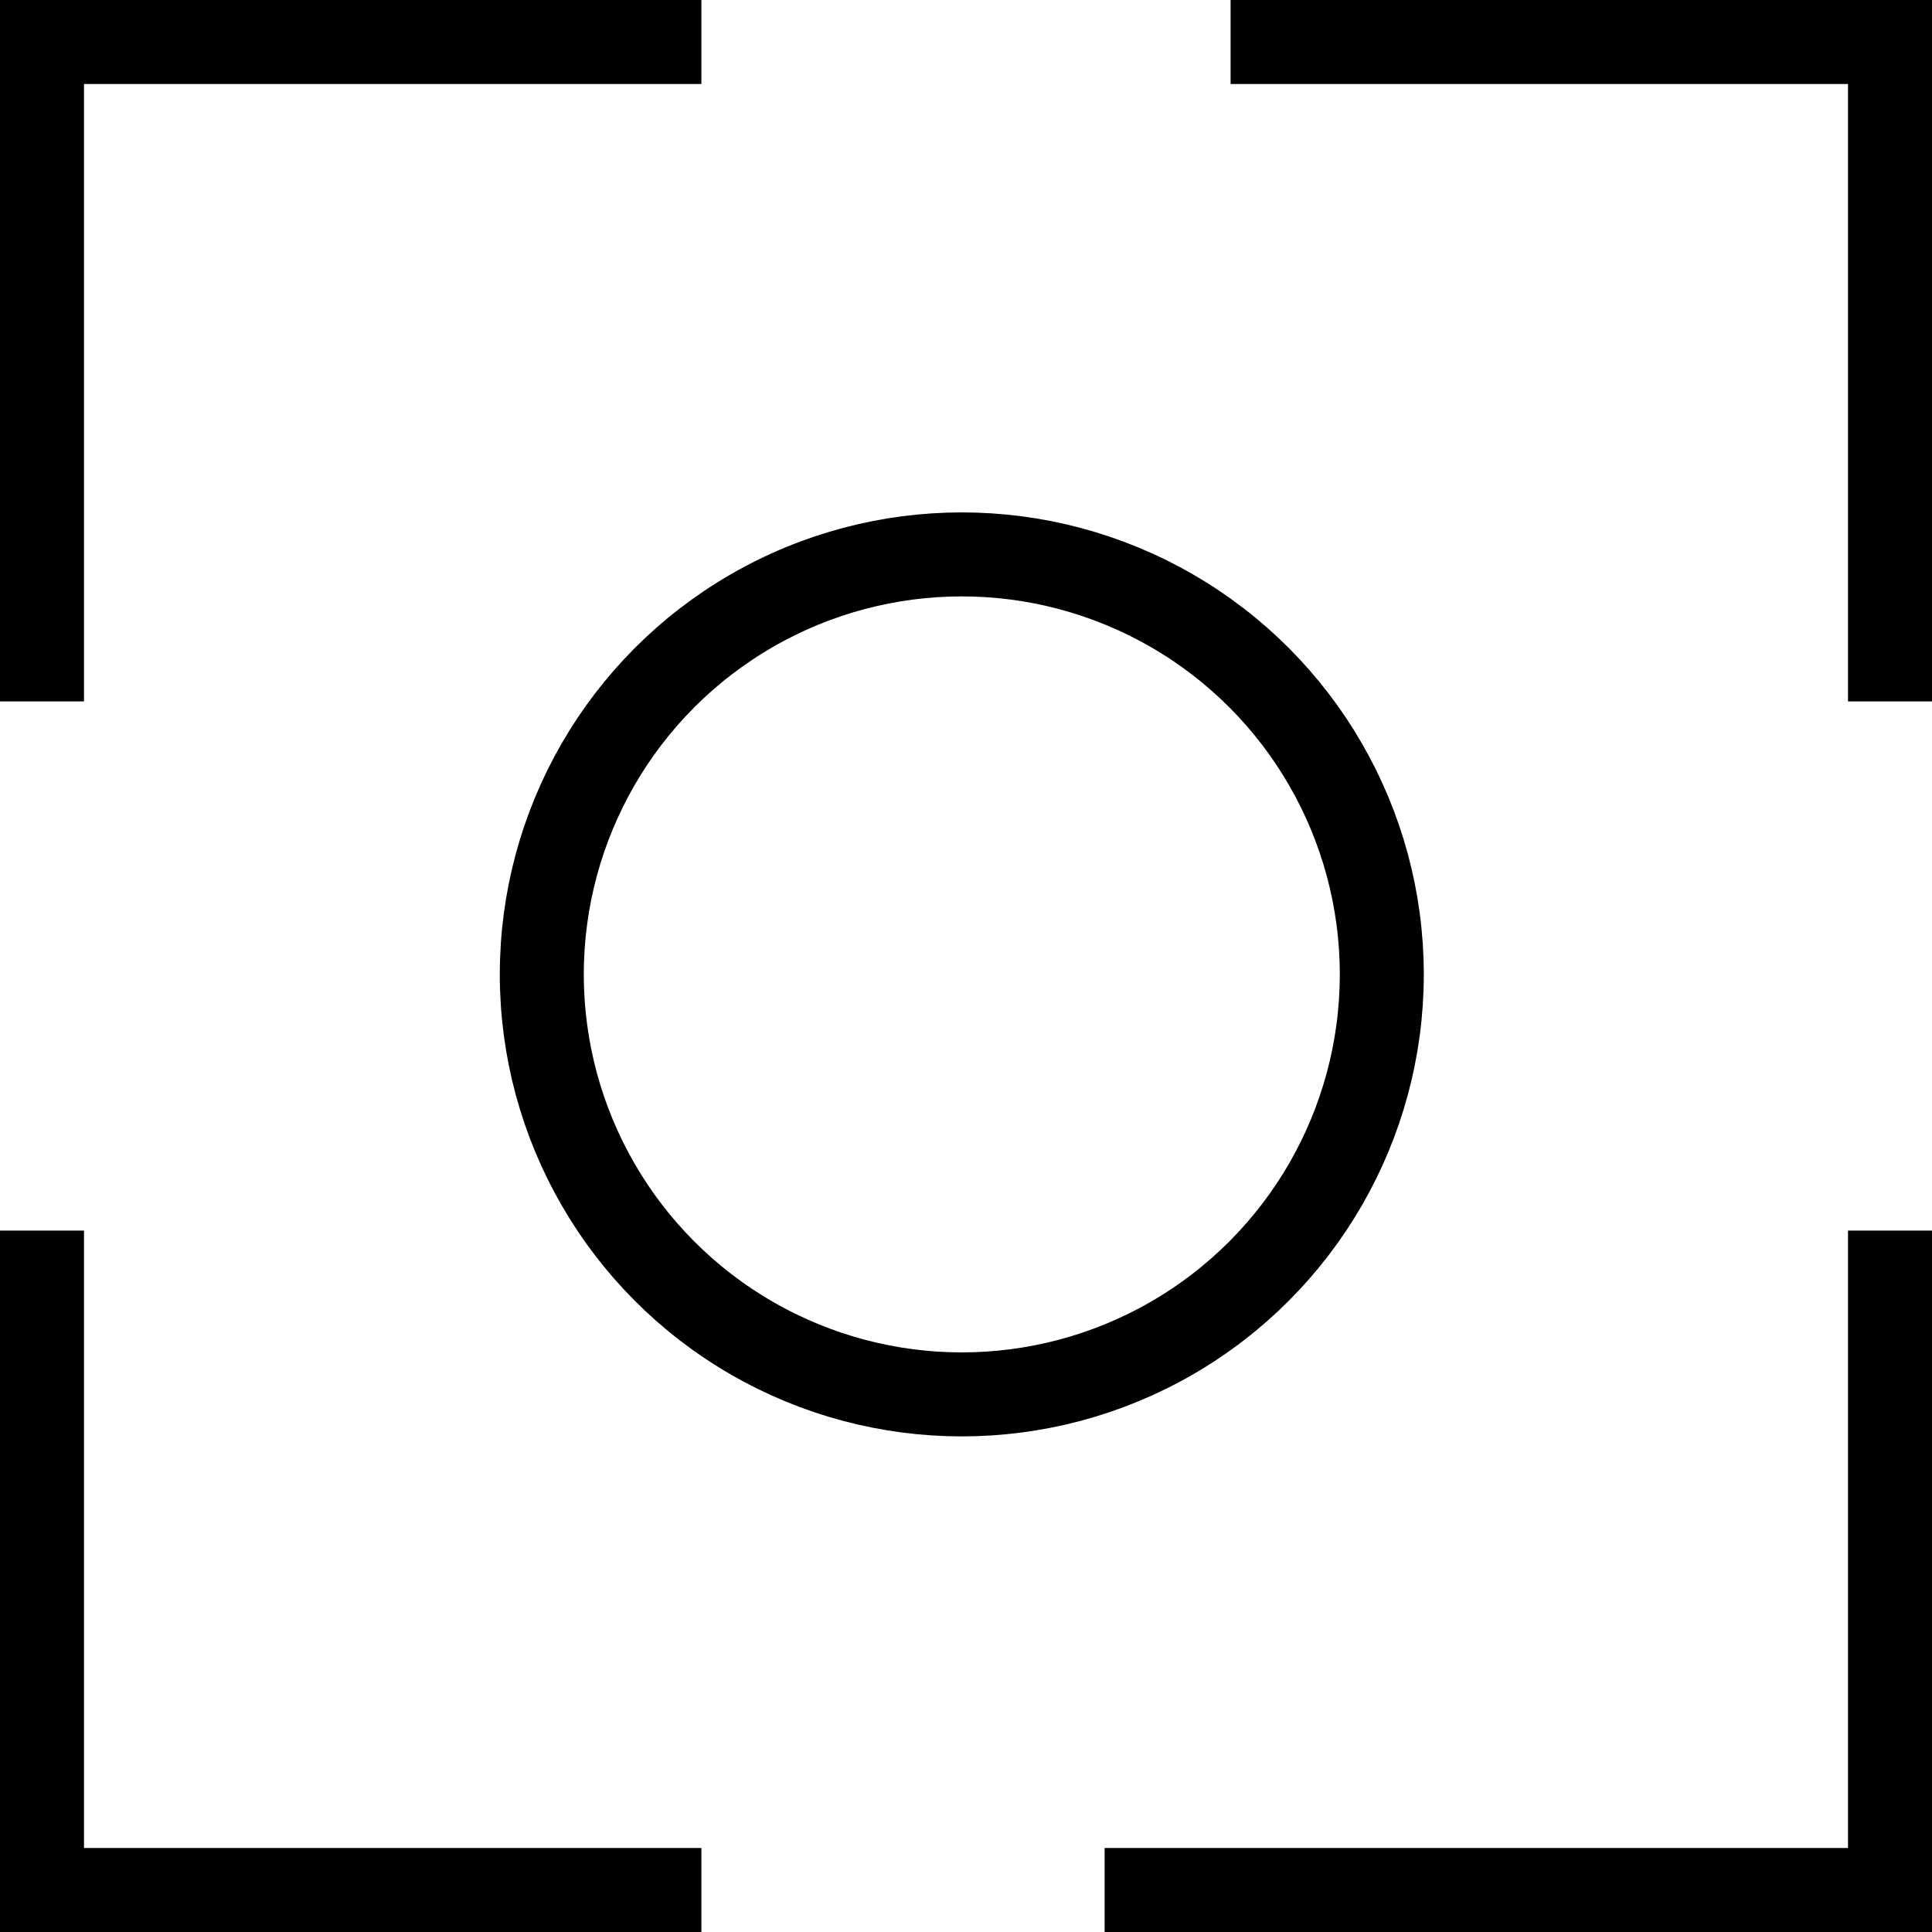
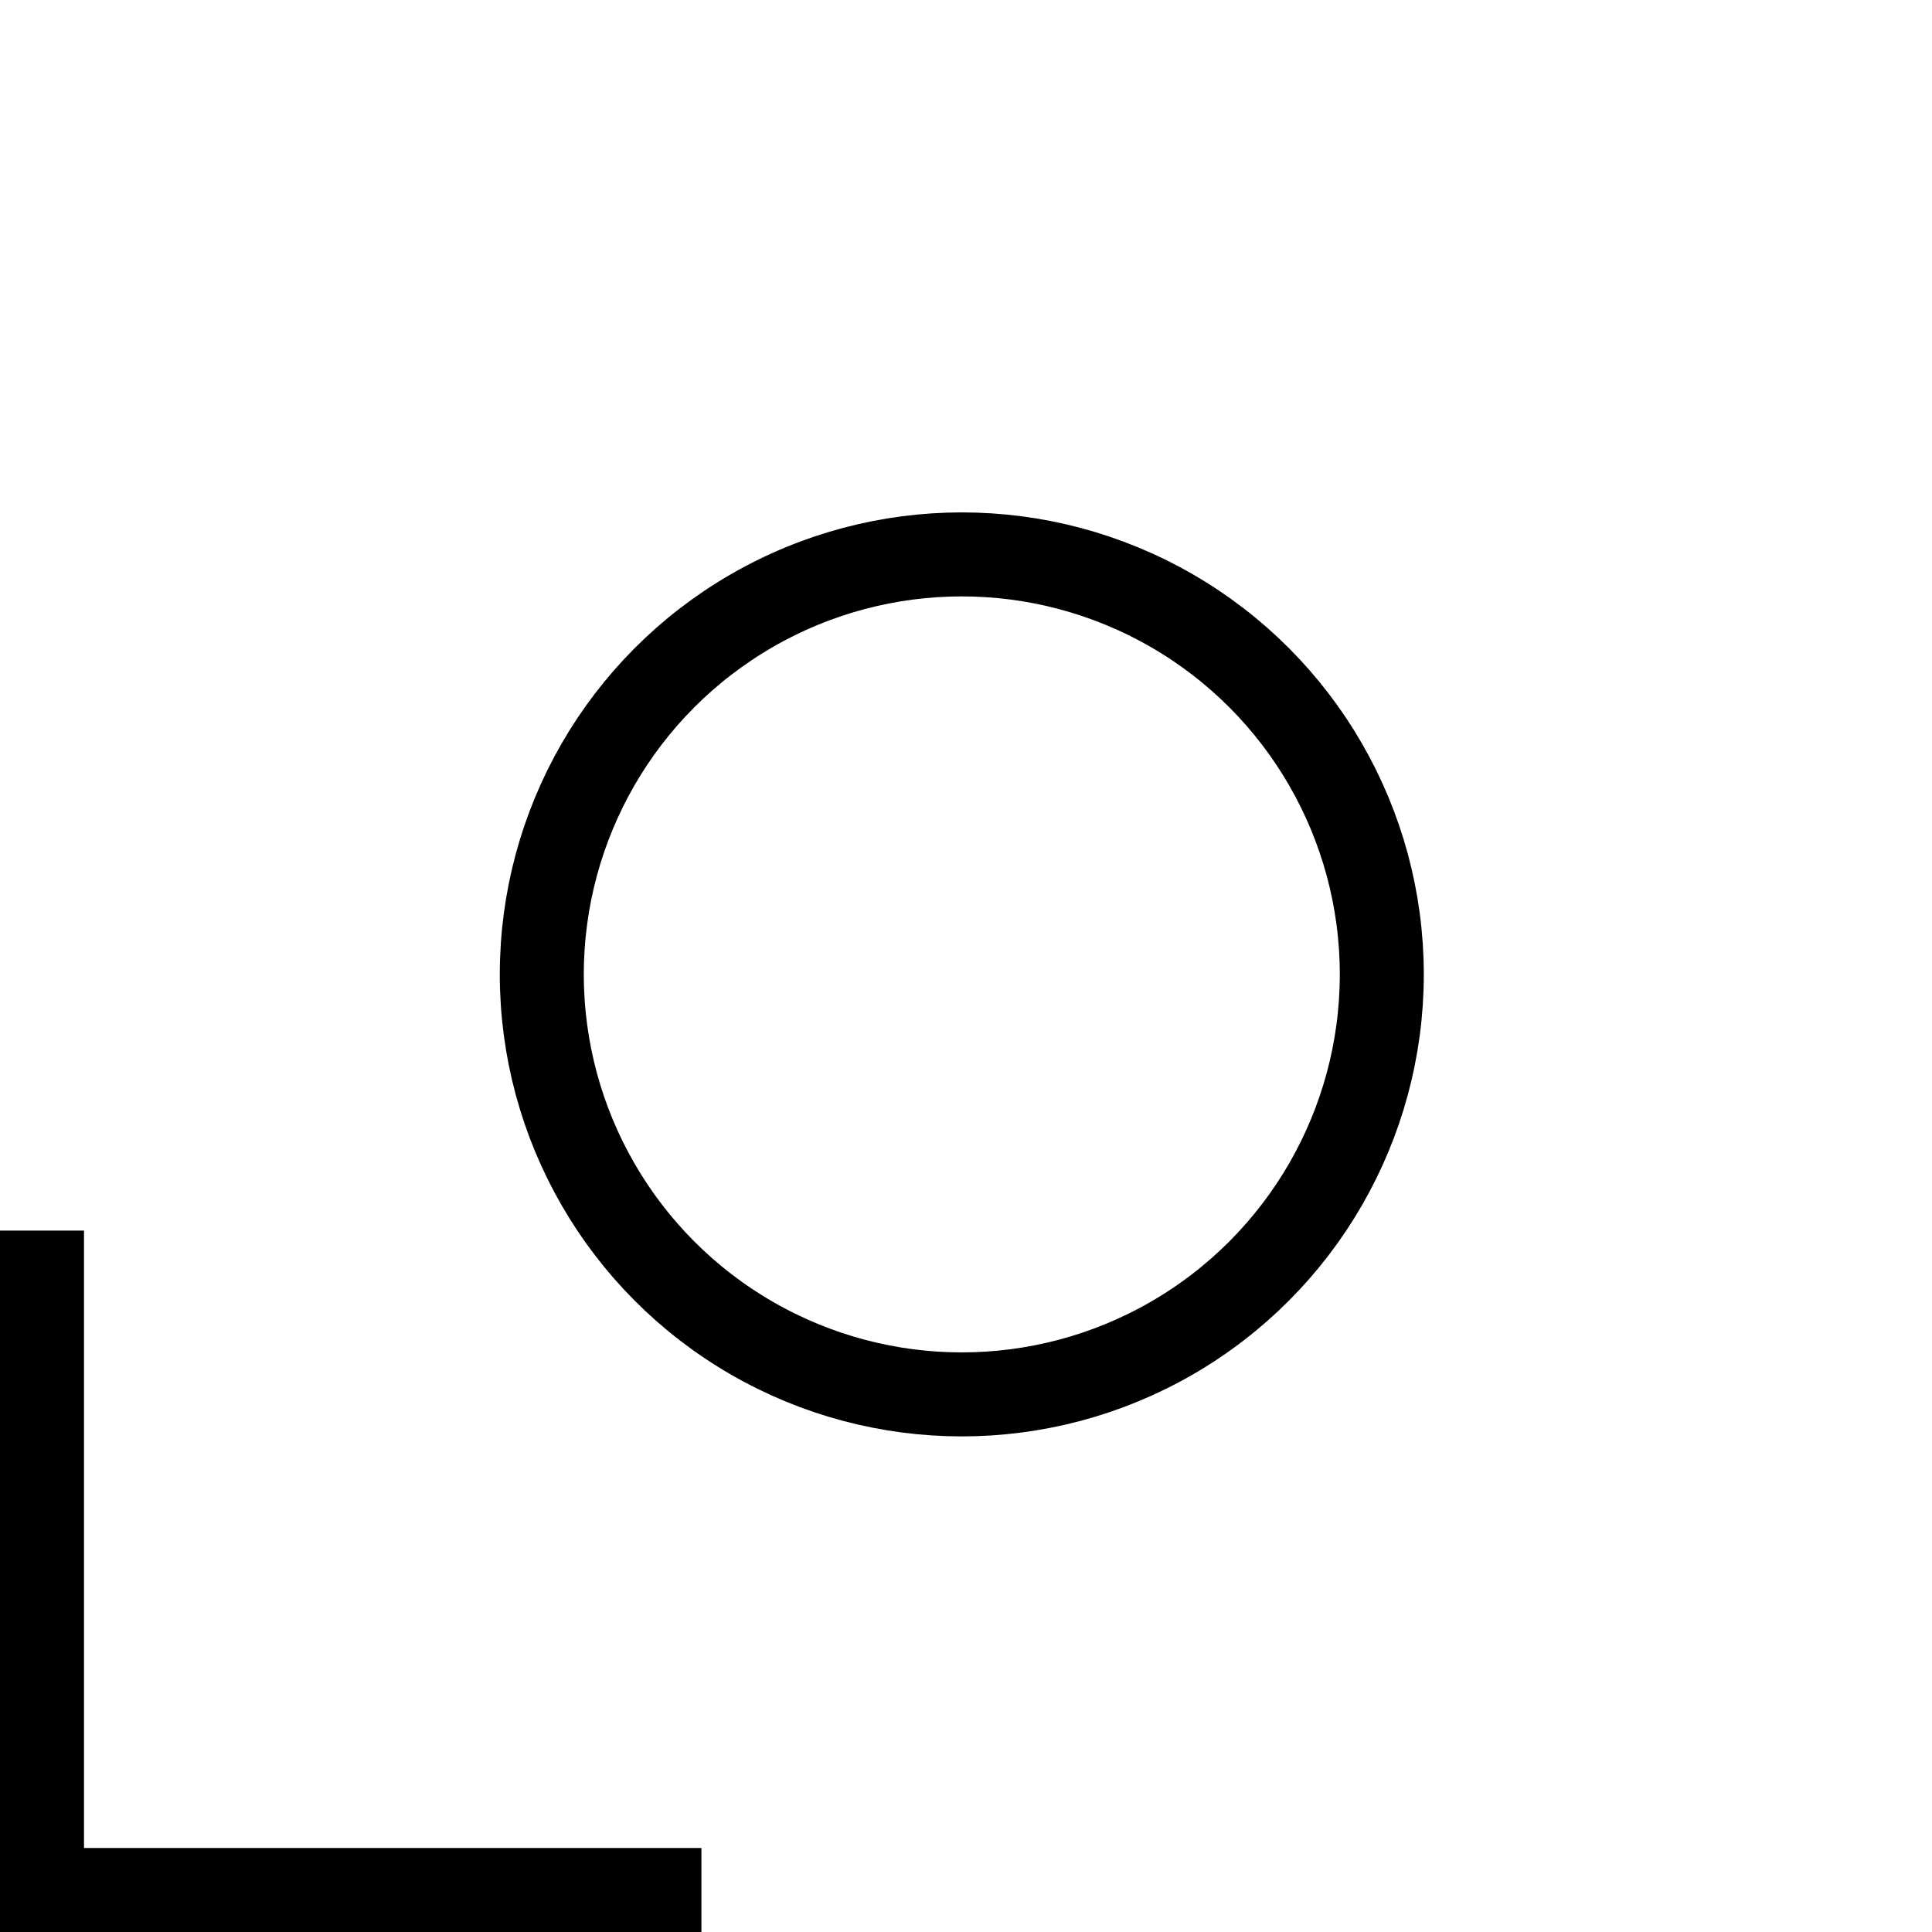
<svg xmlns="http://www.w3.org/2000/svg" id="Ebene_1" version="1.1" viewBox="0 0 46 46">
  <defs>
    <style>
      .st0 {
        fill: none;
        stroke: #000;
        stroke-miterlimit: 10;
        stroke-width: 2px;
      }
    </style>
  </defs>
-   <polyline class="st0" points="1 16.7 1 1 16.7 1" />
-   <polyline class="st0" points="29.3 1 45 1 45 16.7" />
-   <polyline class="st0" points="45 29.3 45 45 26.3 45" />
  <polyline class="st0" points="16.7 45 1 45 1 29.3" />
  <circle class="st0" cx="22.9" cy="23.2" r="10" />
</svg>